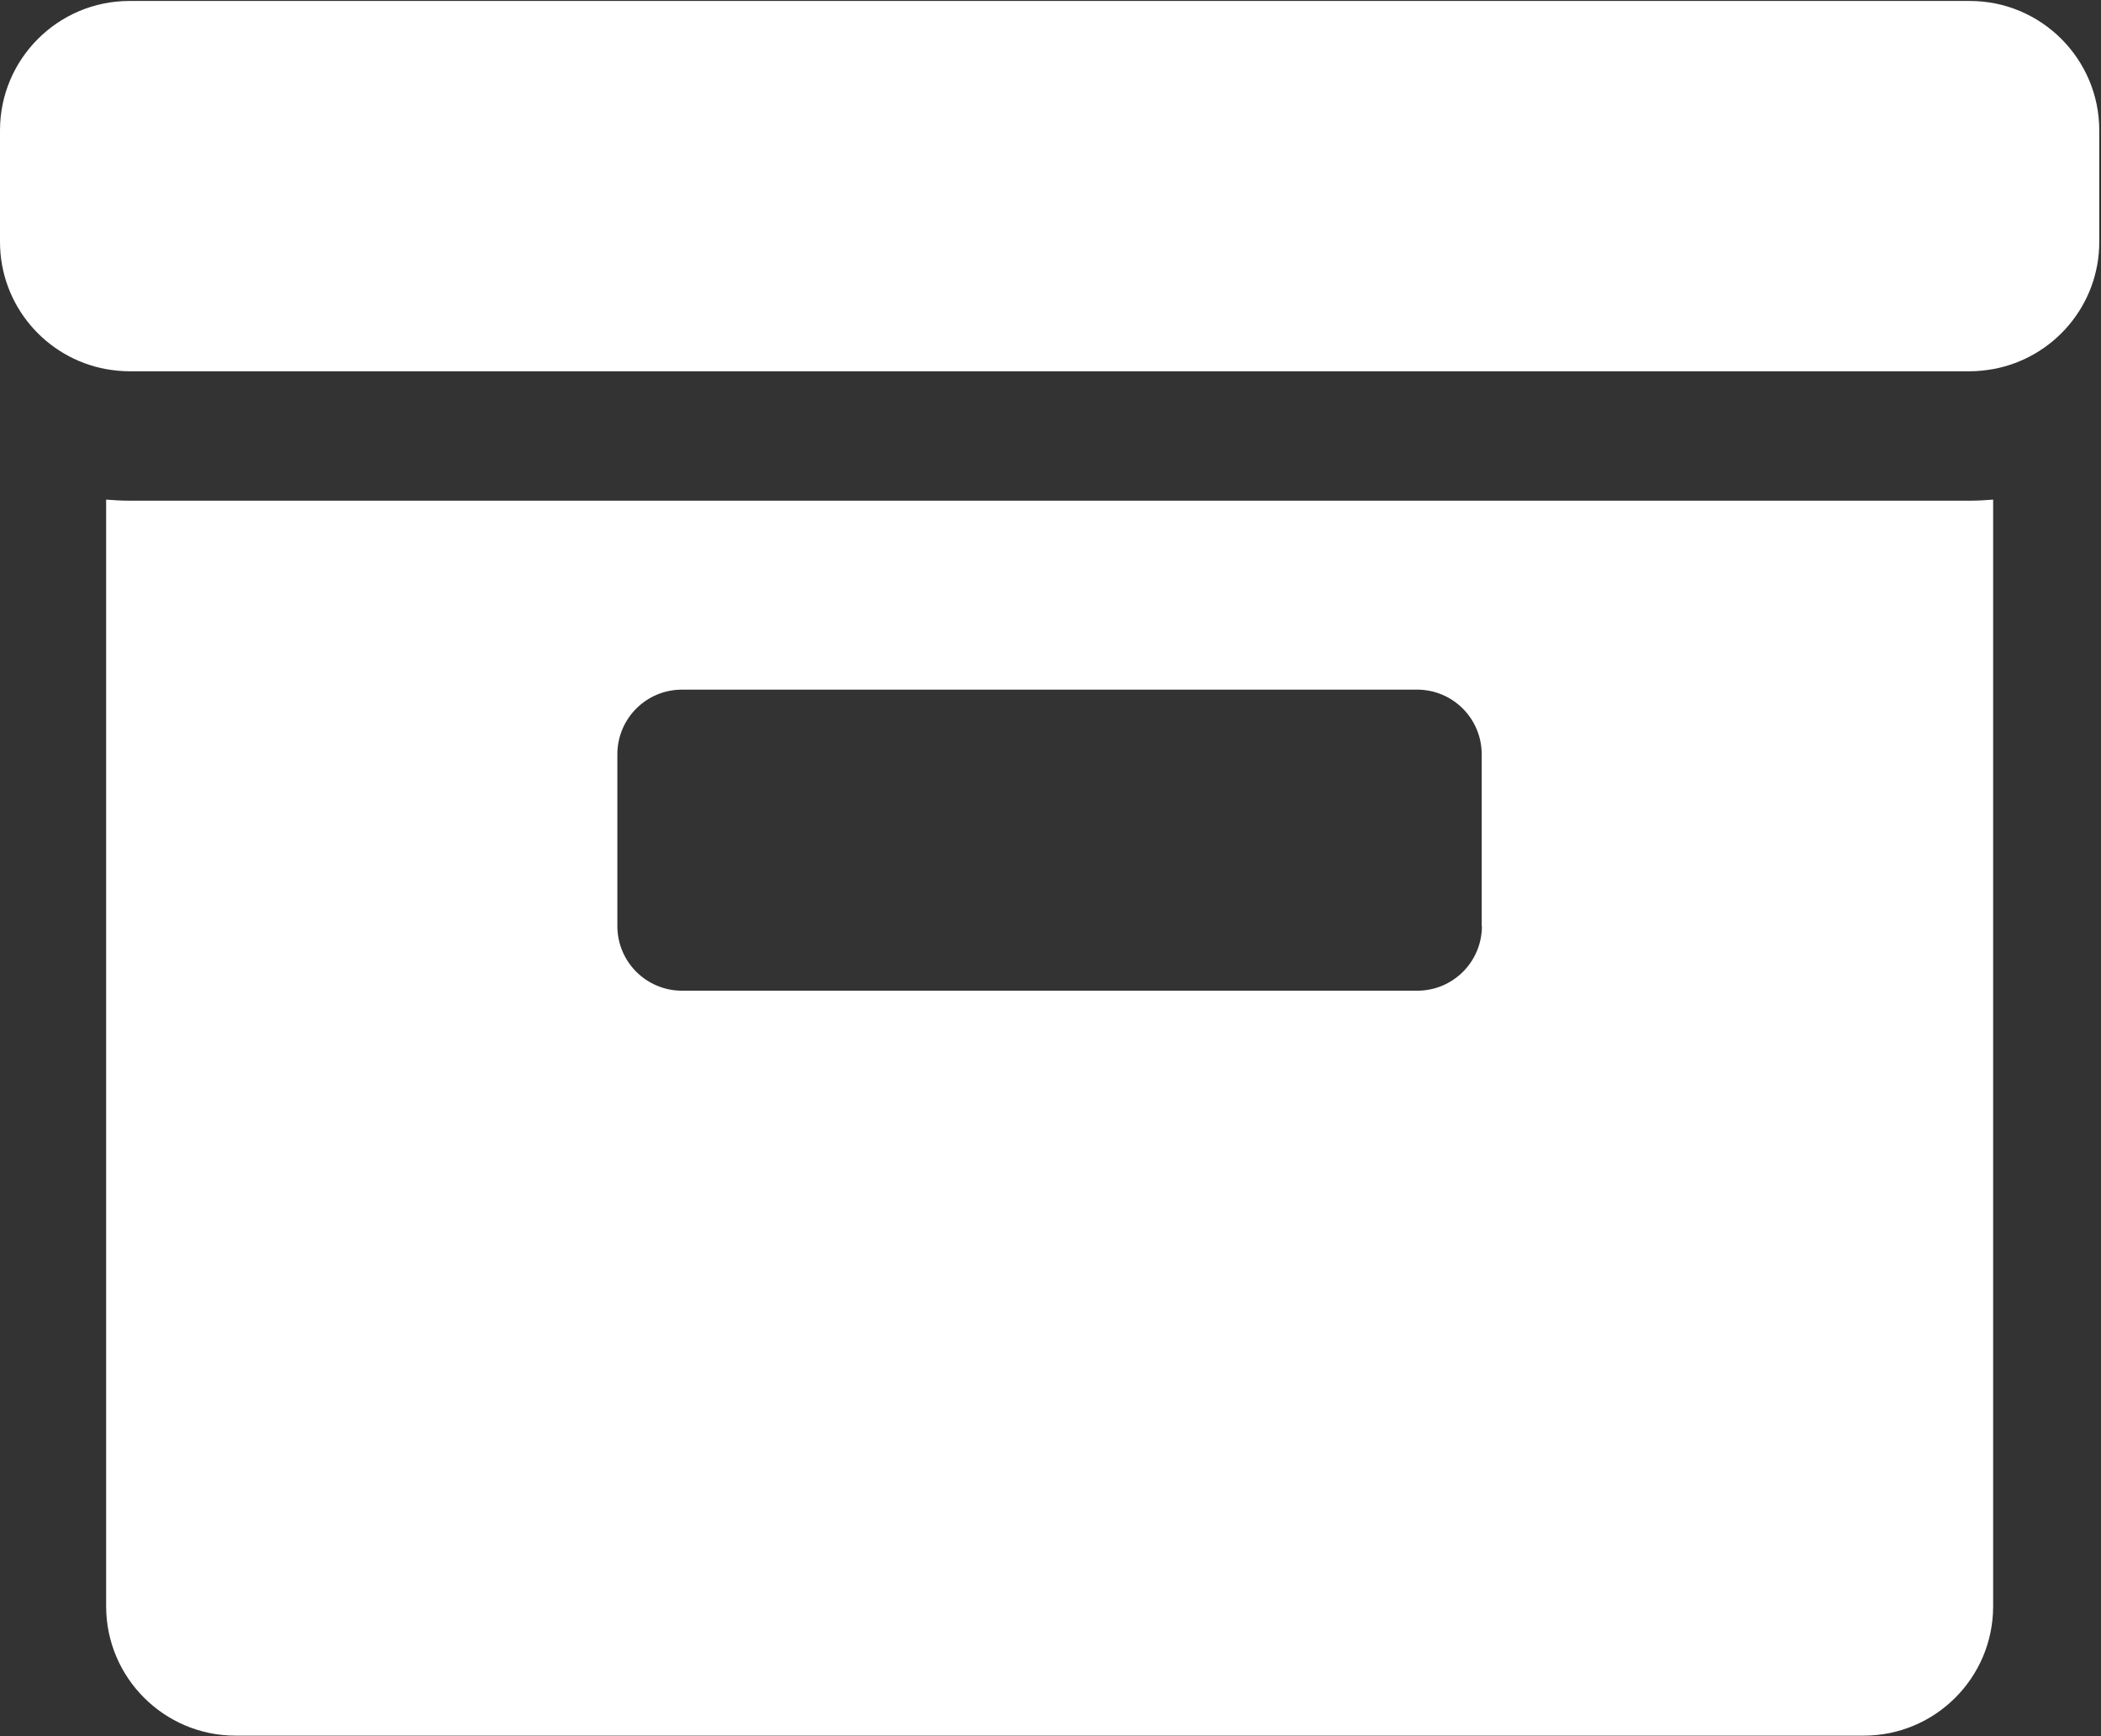
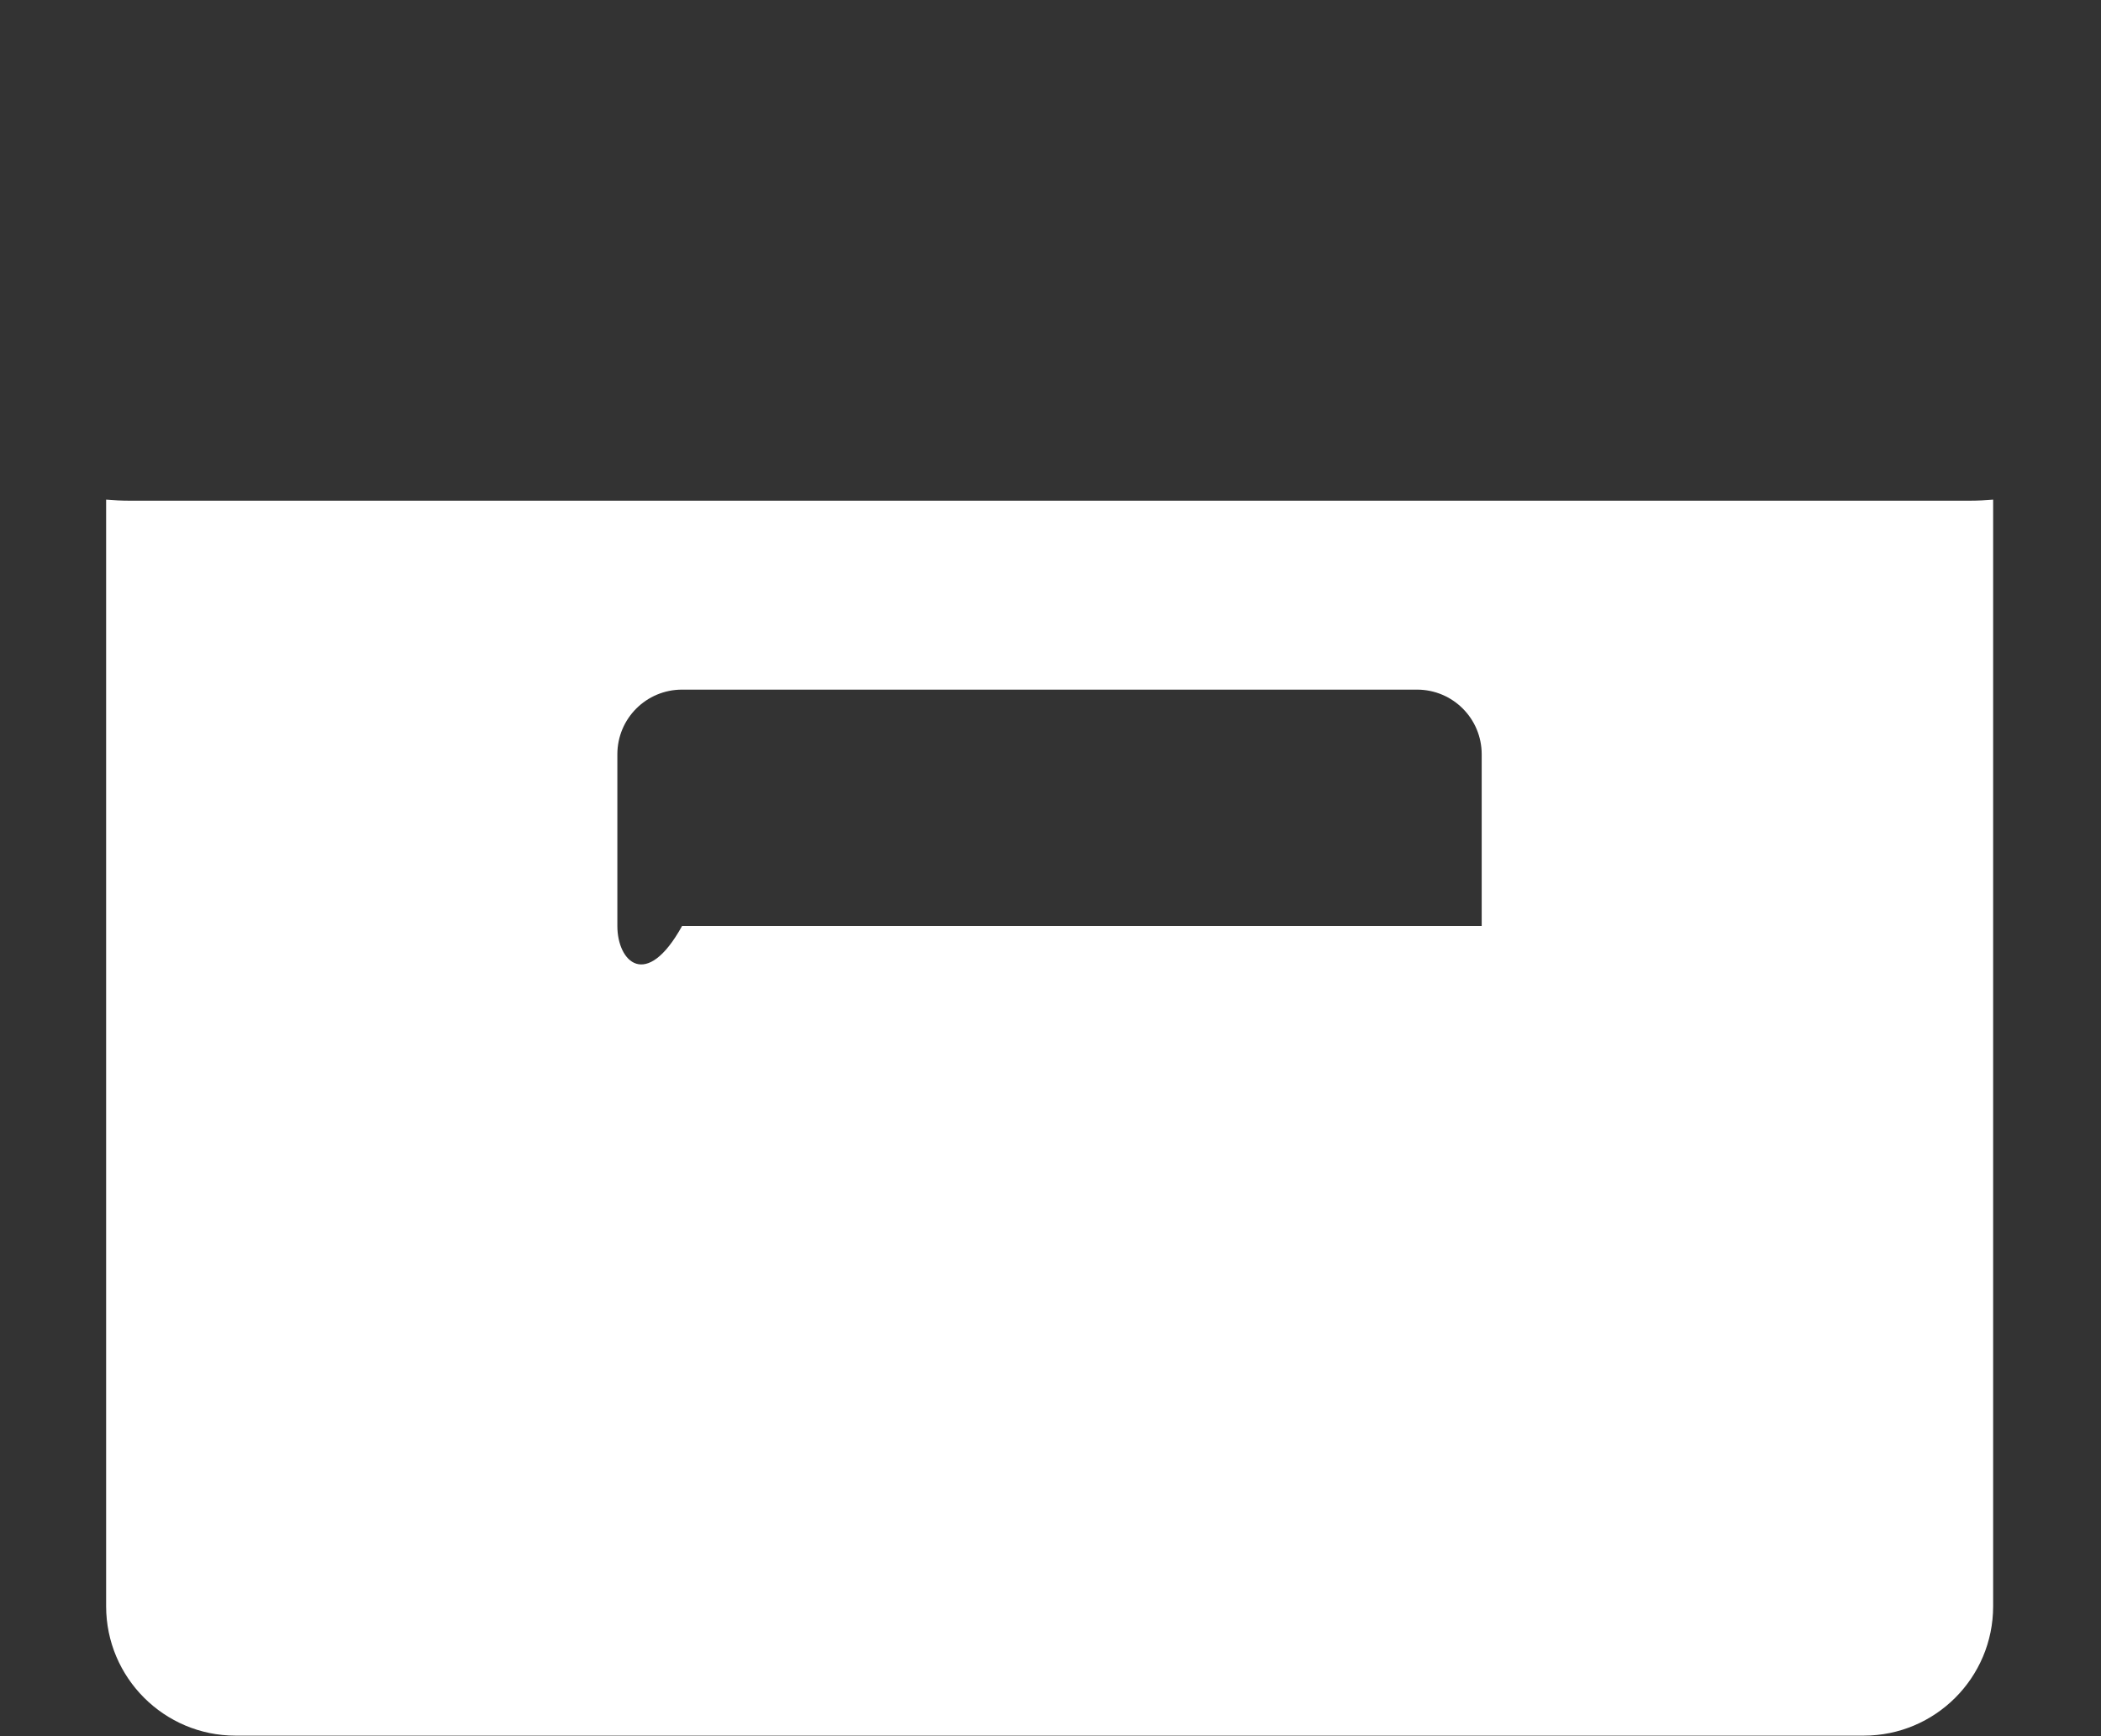
<svg xmlns="http://www.w3.org/2000/svg" width="974" height="805" viewBox="0 0 974 805" fill="none">
  <rect x="0" y="0" width="974" height="805" fill="#333333" stroke="none" />
-   <path d="M924 744.75V231.649C920.4 231.949 916.801 232.149 913.199 232.149H60C56.4 232.149 52.7 231.949 49.2 231.649V744.75C49.2 777.85 76.1 804.75 109.2 804.75H864C897.1 804.75 924 777.949 924 744.75ZM687 429.35C687 445.95 673.6 459.35 657 459.35H316.2C299.6 459.35 286.2 445.95 286.2 429.35V349.75C286.2 333.149 299.6 319.75 316.2 319.75H656.9C673.5 319.75 686.9 333.149 686.9 349.75V429.35H687Z" fill="white" />
-   <path d="M973.199 112.149V60.449C973.199 27.349 946.301 0.449 913.199 0.449H60C26.9 0.449 0 27.349 0 60.449V112.149C0 141.549 21.2 166.049 49.2 171.149C52.7 171.749 56.3 172.149 60 172.149H913.1C916.801 172.149 920.401 171.749 923.901 171.149C952 166.049 973.199 141.549 973.199 112.149Z" fill="white" />
+   <path d="M924 744.75V231.649C920.4 231.949 916.801 232.149 913.199 232.149H60C56.4 232.149 52.7 231.949 49.2 231.649V744.75C49.2 777.85 76.1 804.75 109.2 804.75H864C897.1 804.75 924 777.949 924 744.75ZM687 429.35H316.2C299.6 459.35 286.2 445.95 286.2 429.35V349.75C286.2 333.149 299.6 319.75 316.2 319.75H656.9C673.5 319.75 686.9 333.149 686.9 349.75V429.35H687Z" fill="white" />
</svg>